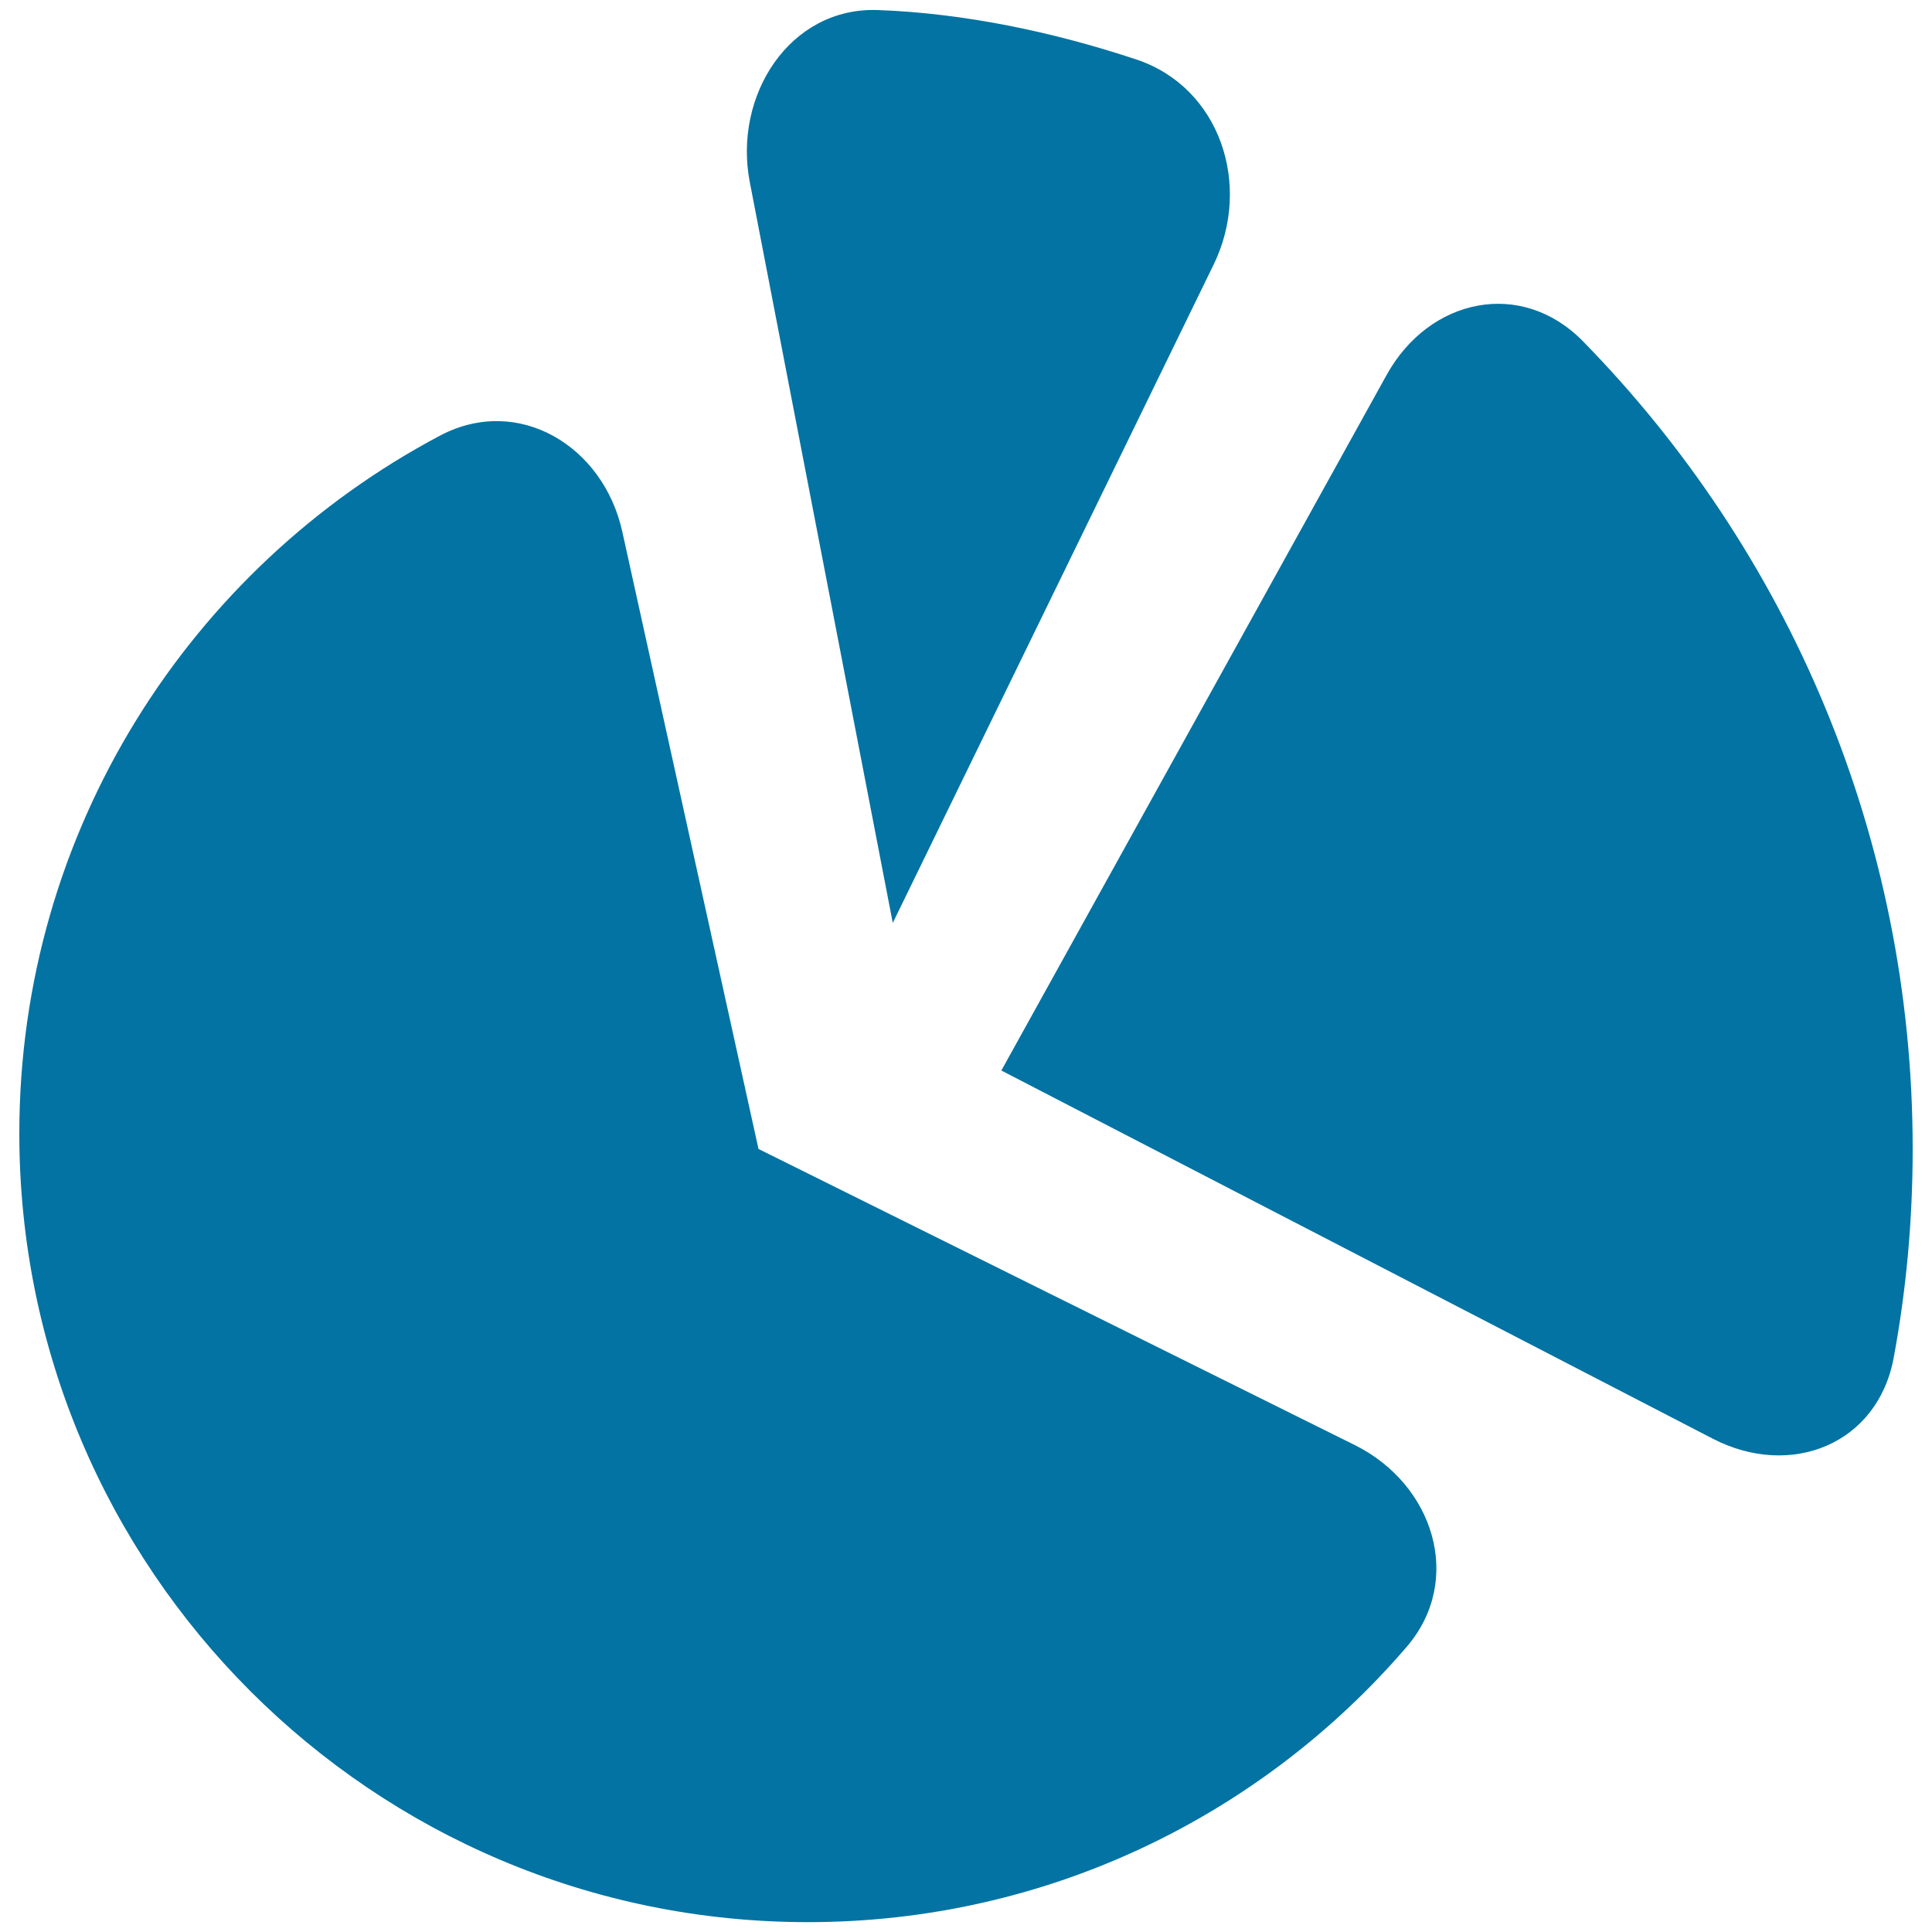
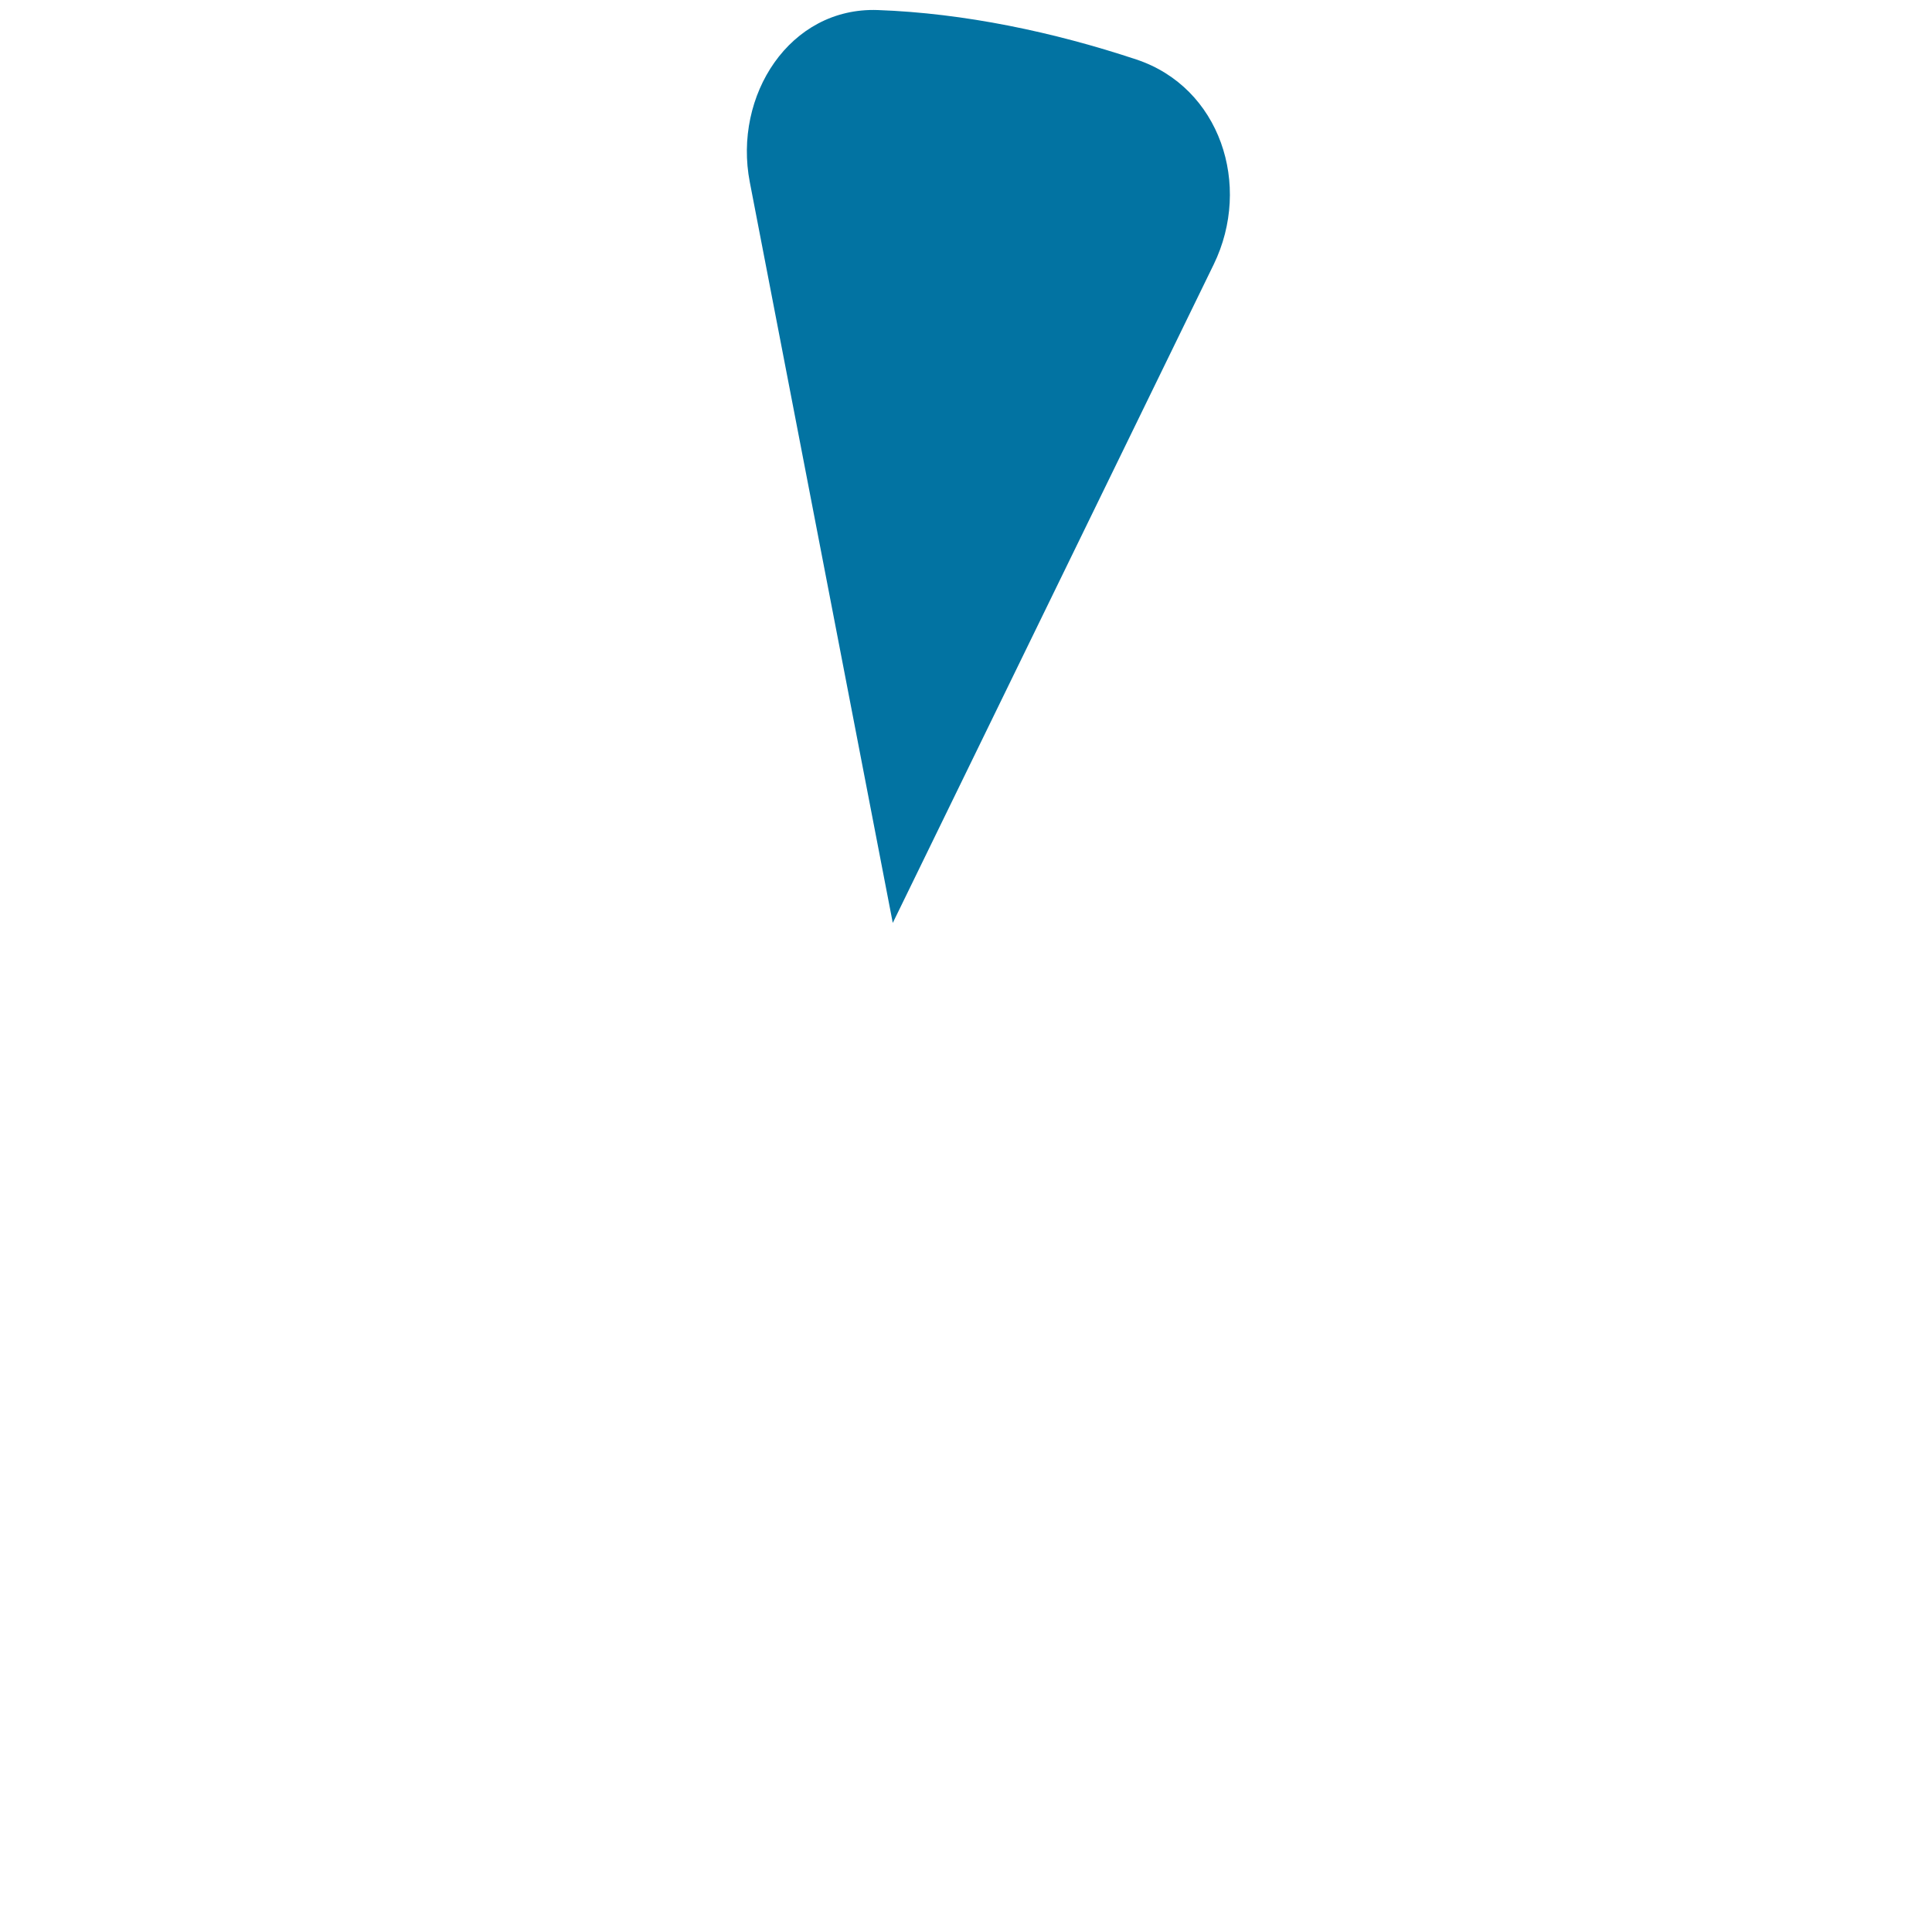
<svg xmlns="http://www.w3.org/2000/svg" viewBox="0 0 1000 1000" style="fill:#0273a2">
  <title>Pie Chart Partition SVG icon</title>
  <g>
-     <path d="M418.2,994.9c123.9,0,235-55.3,309.9-142.5c29.7-34.6,14-84.1-26.8-104.4L392.6,594.7l-70.5-319.5c-9.8-44.5-53.9-71-94.2-49.8C98.4,293.9,10,429.9,10,586.7C10,812.1,192.8,994.9,418.2,994.9z" />
-     <path d="M990,594.7c0-162.7-65.1-310.2-170.6-418c-31.9-32.6-79.6-22.5-101.7,17.4l-199.4,360l368.1,190.5c40.5,21,85.6,2.9,93.8-42C986.7,667.6,990,631.5,990,594.7z" />
    <path d="M588.2,30.8c-42.7-14.2-89.1-24-133.9-25.6c-45.6-1.6-74.9,44.3-66.2,89.1l74,383.4l166.1-340.8C648.2,95.8,631.5,45.2,588.2,30.8z" />
  </g>
</svg>